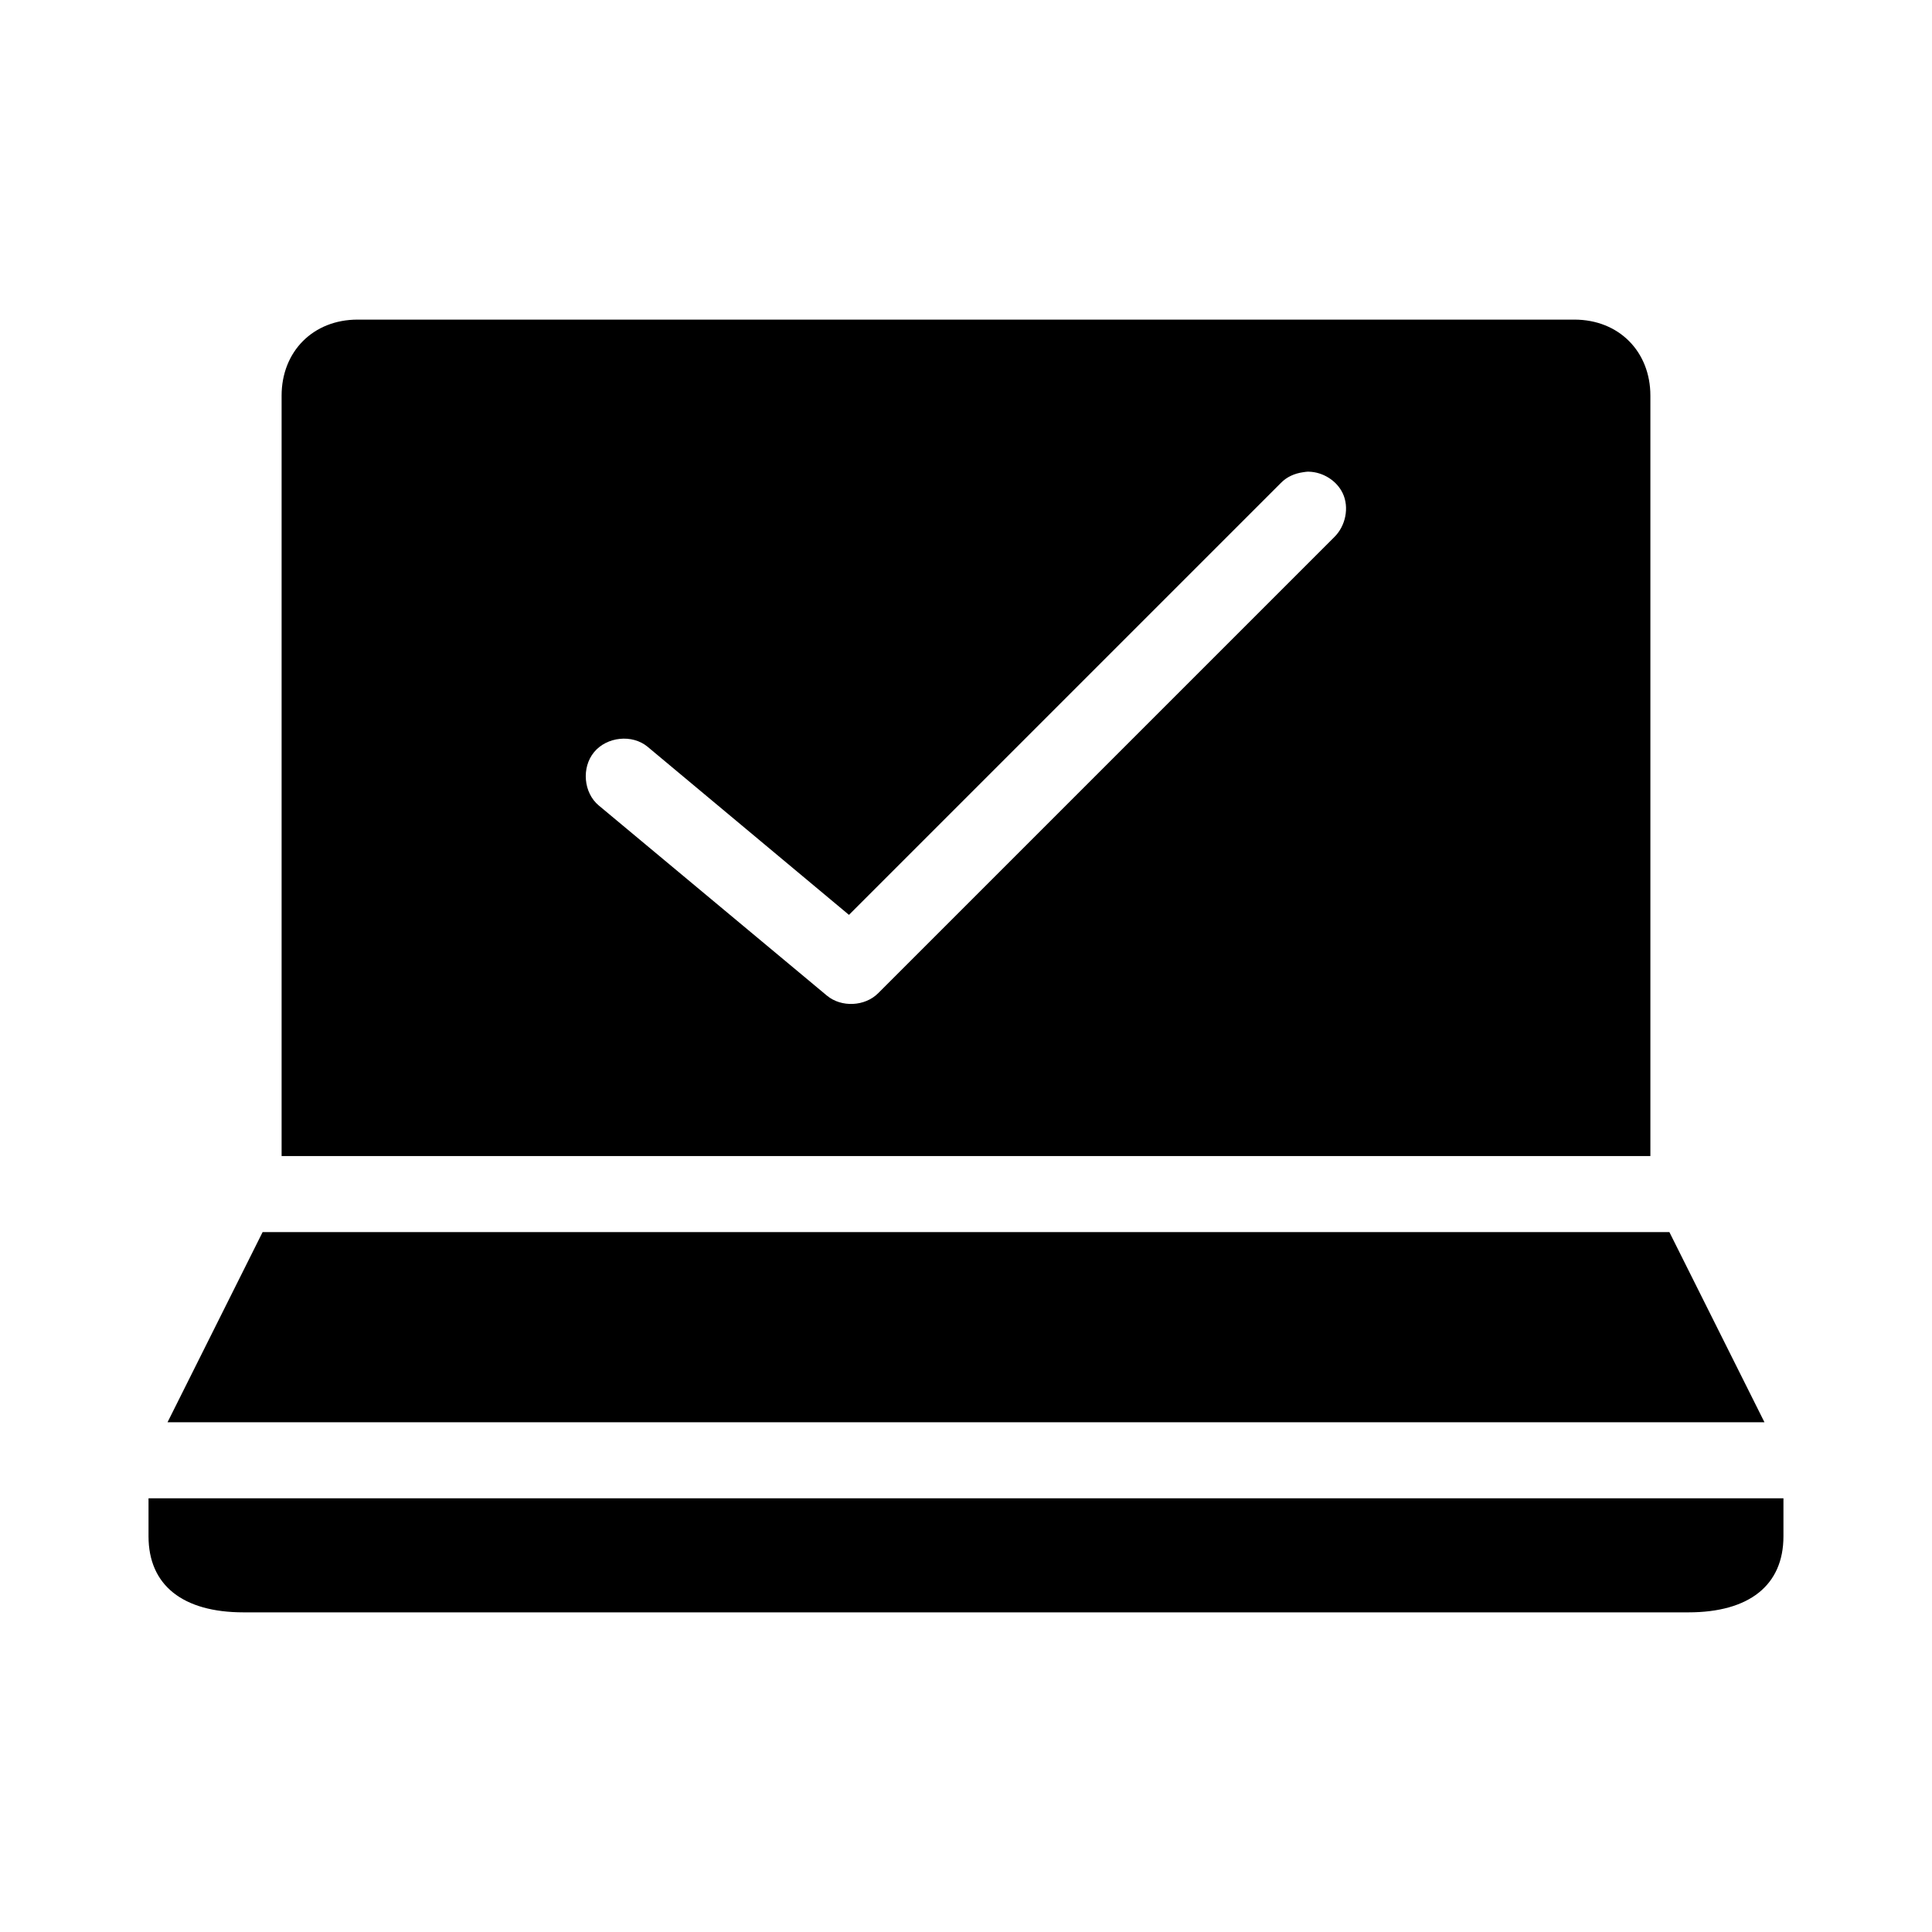
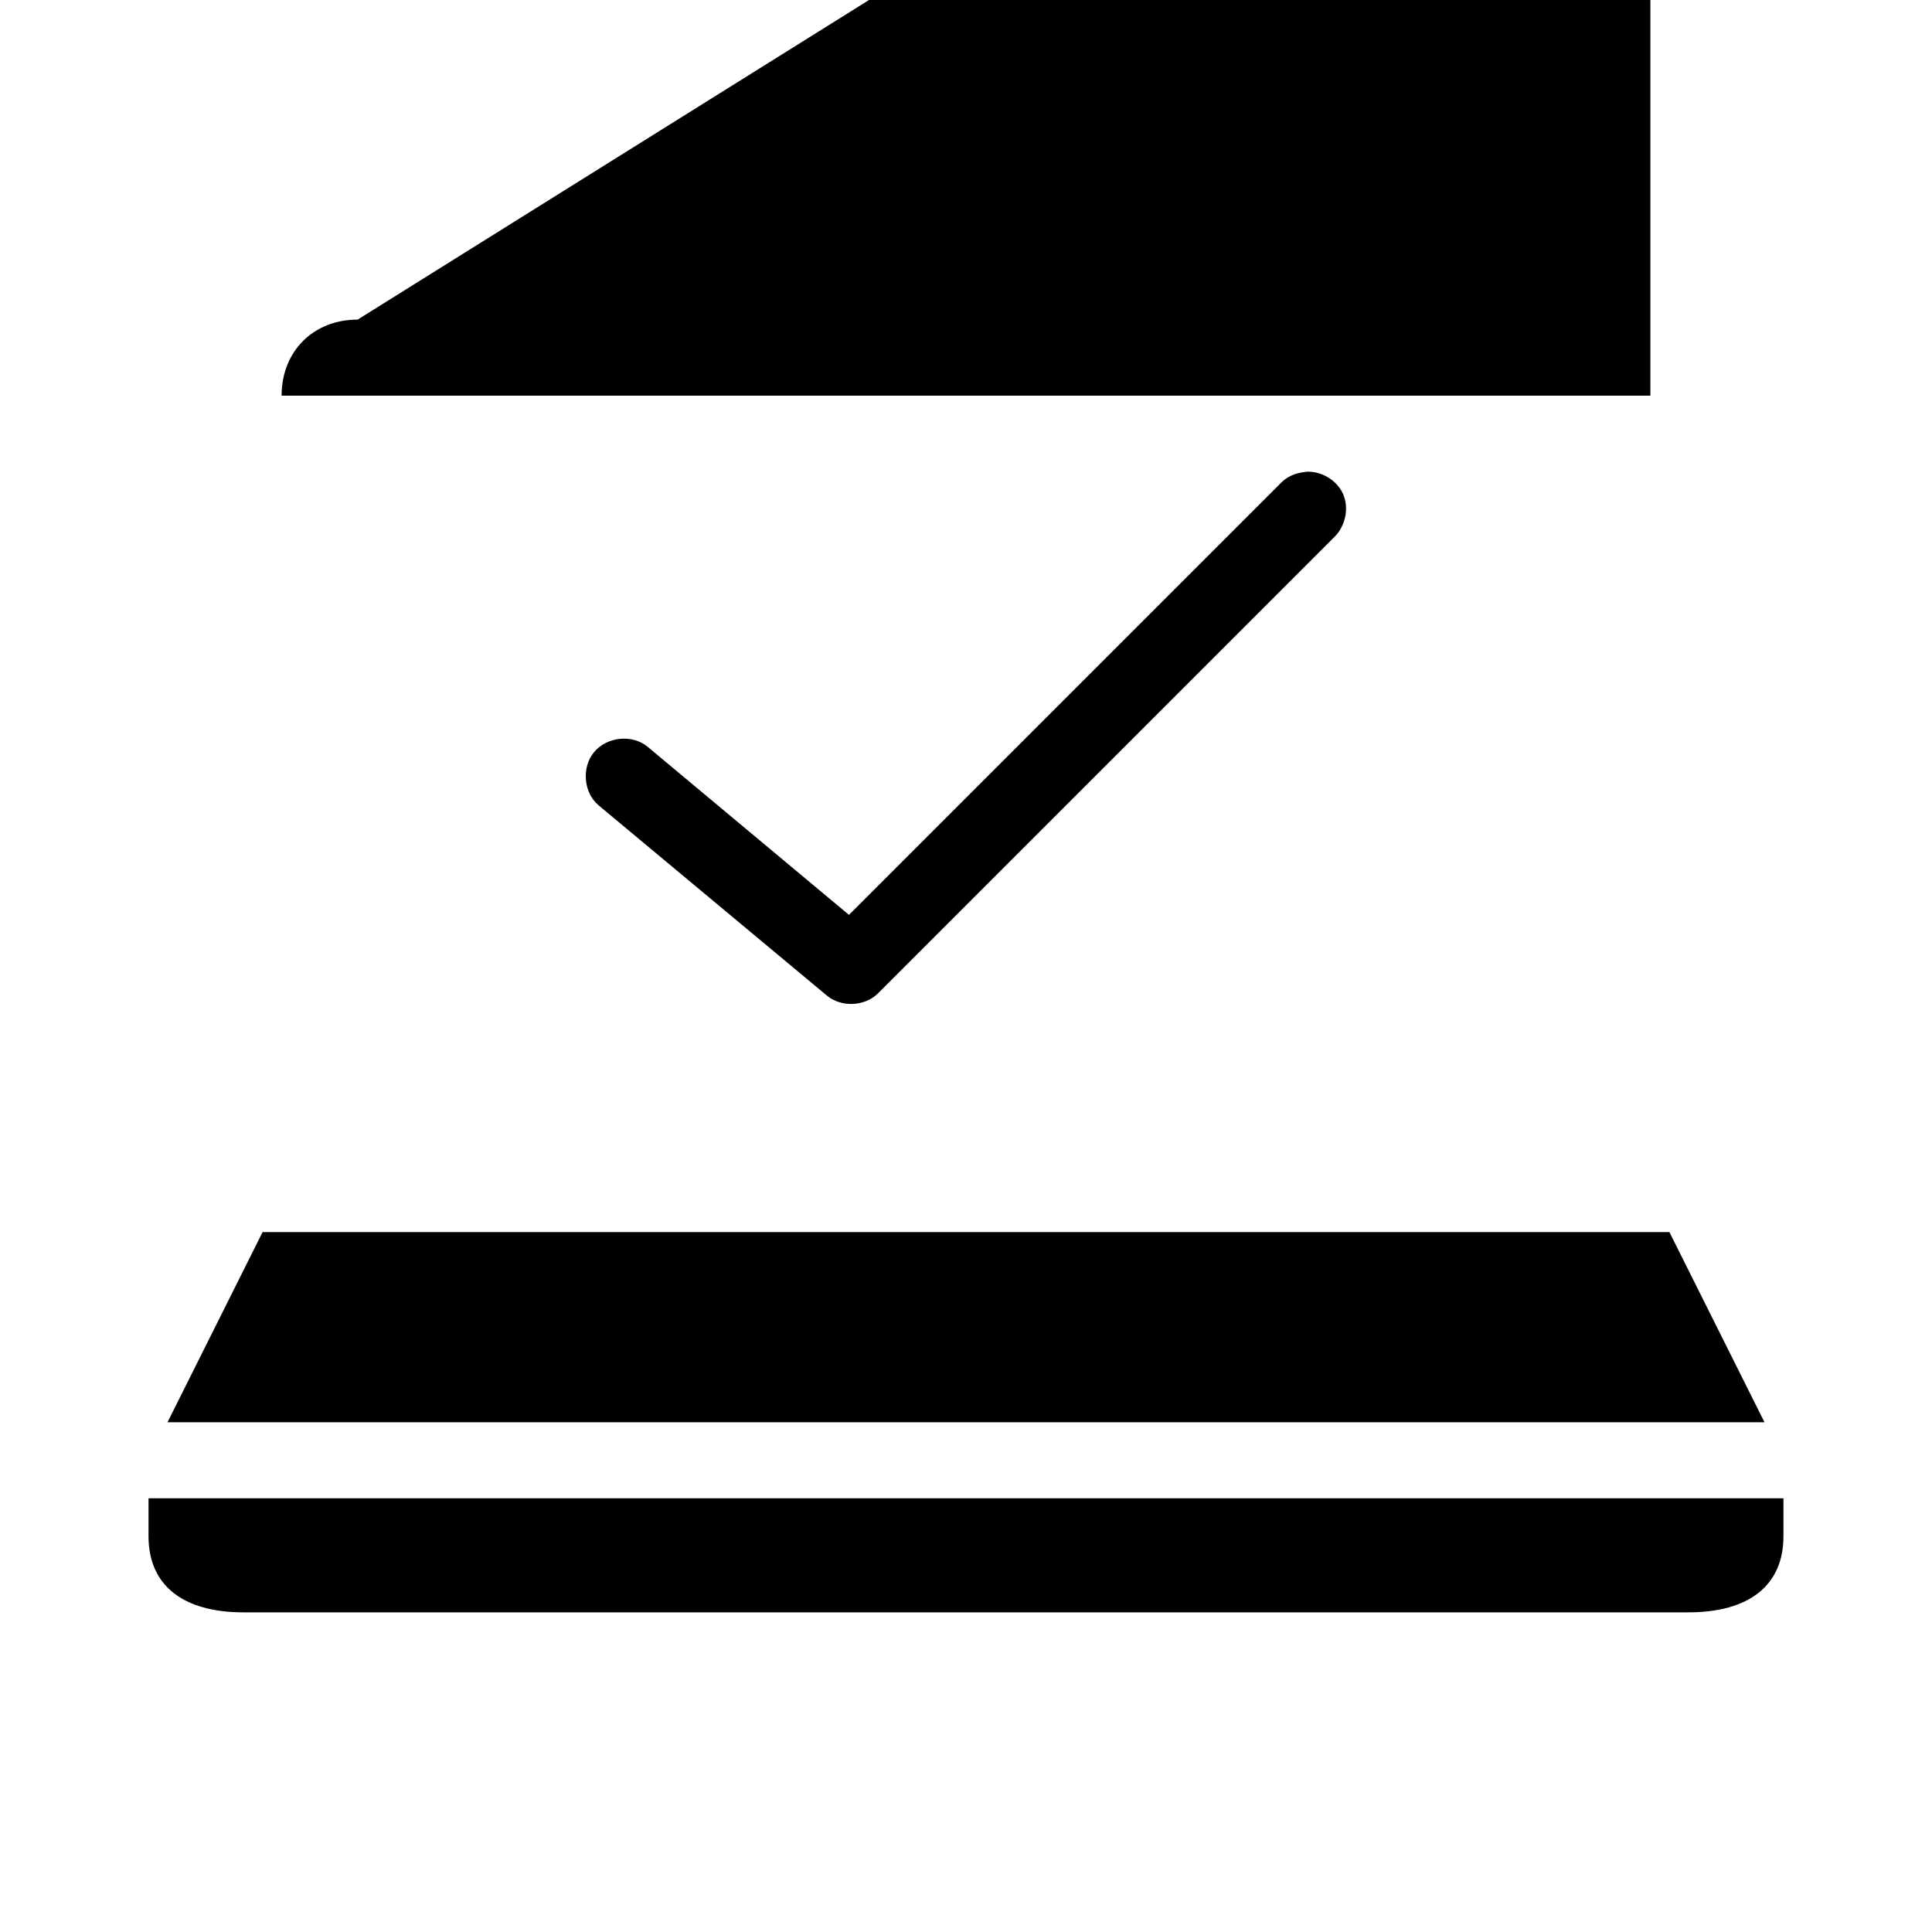
<svg xmlns="http://www.w3.org/2000/svg" fill="#000000" width="800px" height="800px" version="1.1" viewBox="144 144 512 512">
-   <path d="m238.78 228.7c-11.82 0-20.152 8.48-20.152 20.152v201.52h362.74v-201.52c0-11.672-8.332-20.152-20.152-20.152zm252.06 40.305c3.699 0.082 7.359 2.316 8.973 5.668 1.844 3.832 0.742 8.777-2.203 11.652l-120.91 120.91c-3.508 3.5-9.723 3.789-13.539 0.629l-60.457-50.383c-4.082-3.379-4.641-10.09-1.258-14.168 3.379-4.082 10.09-4.797 14.168-1.418l53.371 44.555 114.46-114.46c1.539-1.605 3.625-2.516 5.824-2.836 0.527-0.074 1.047-0.172 1.574-0.156zm-277.25 201.52-25.191 50.383h423.2l-25.191-50.383h-372.82zm-30.23 70.535v10.078c0 12.984 9.094 20.152 25.191 20.152h382.89c16.098 0 25.191-7.168 25.191-20.152v-10.078z" />
+   <path d="m238.78 228.7c-11.82 0-20.152 8.48-20.152 20.152h362.74v-201.52c0-11.672-8.332-20.152-20.152-20.152zm252.06 40.305c3.699 0.082 7.359 2.316 8.973 5.668 1.844 3.832 0.742 8.777-2.203 11.652l-120.91 120.91c-3.508 3.5-9.723 3.789-13.539 0.629l-60.457-50.383c-4.082-3.379-4.641-10.09-1.258-14.168 3.379-4.082 10.09-4.797 14.168-1.418l53.371 44.555 114.46-114.46c1.539-1.605 3.625-2.516 5.824-2.836 0.527-0.074 1.047-0.172 1.574-0.156zm-277.25 201.52-25.191 50.383h423.2l-25.191-50.383h-372.82zm-30.23 70.535v10.078c0 12.984 9.094 20.152 25.191 20.152h382.89c16.098 0 25.191-7.168 25.191-20.152v-10.078z" />
</svg>